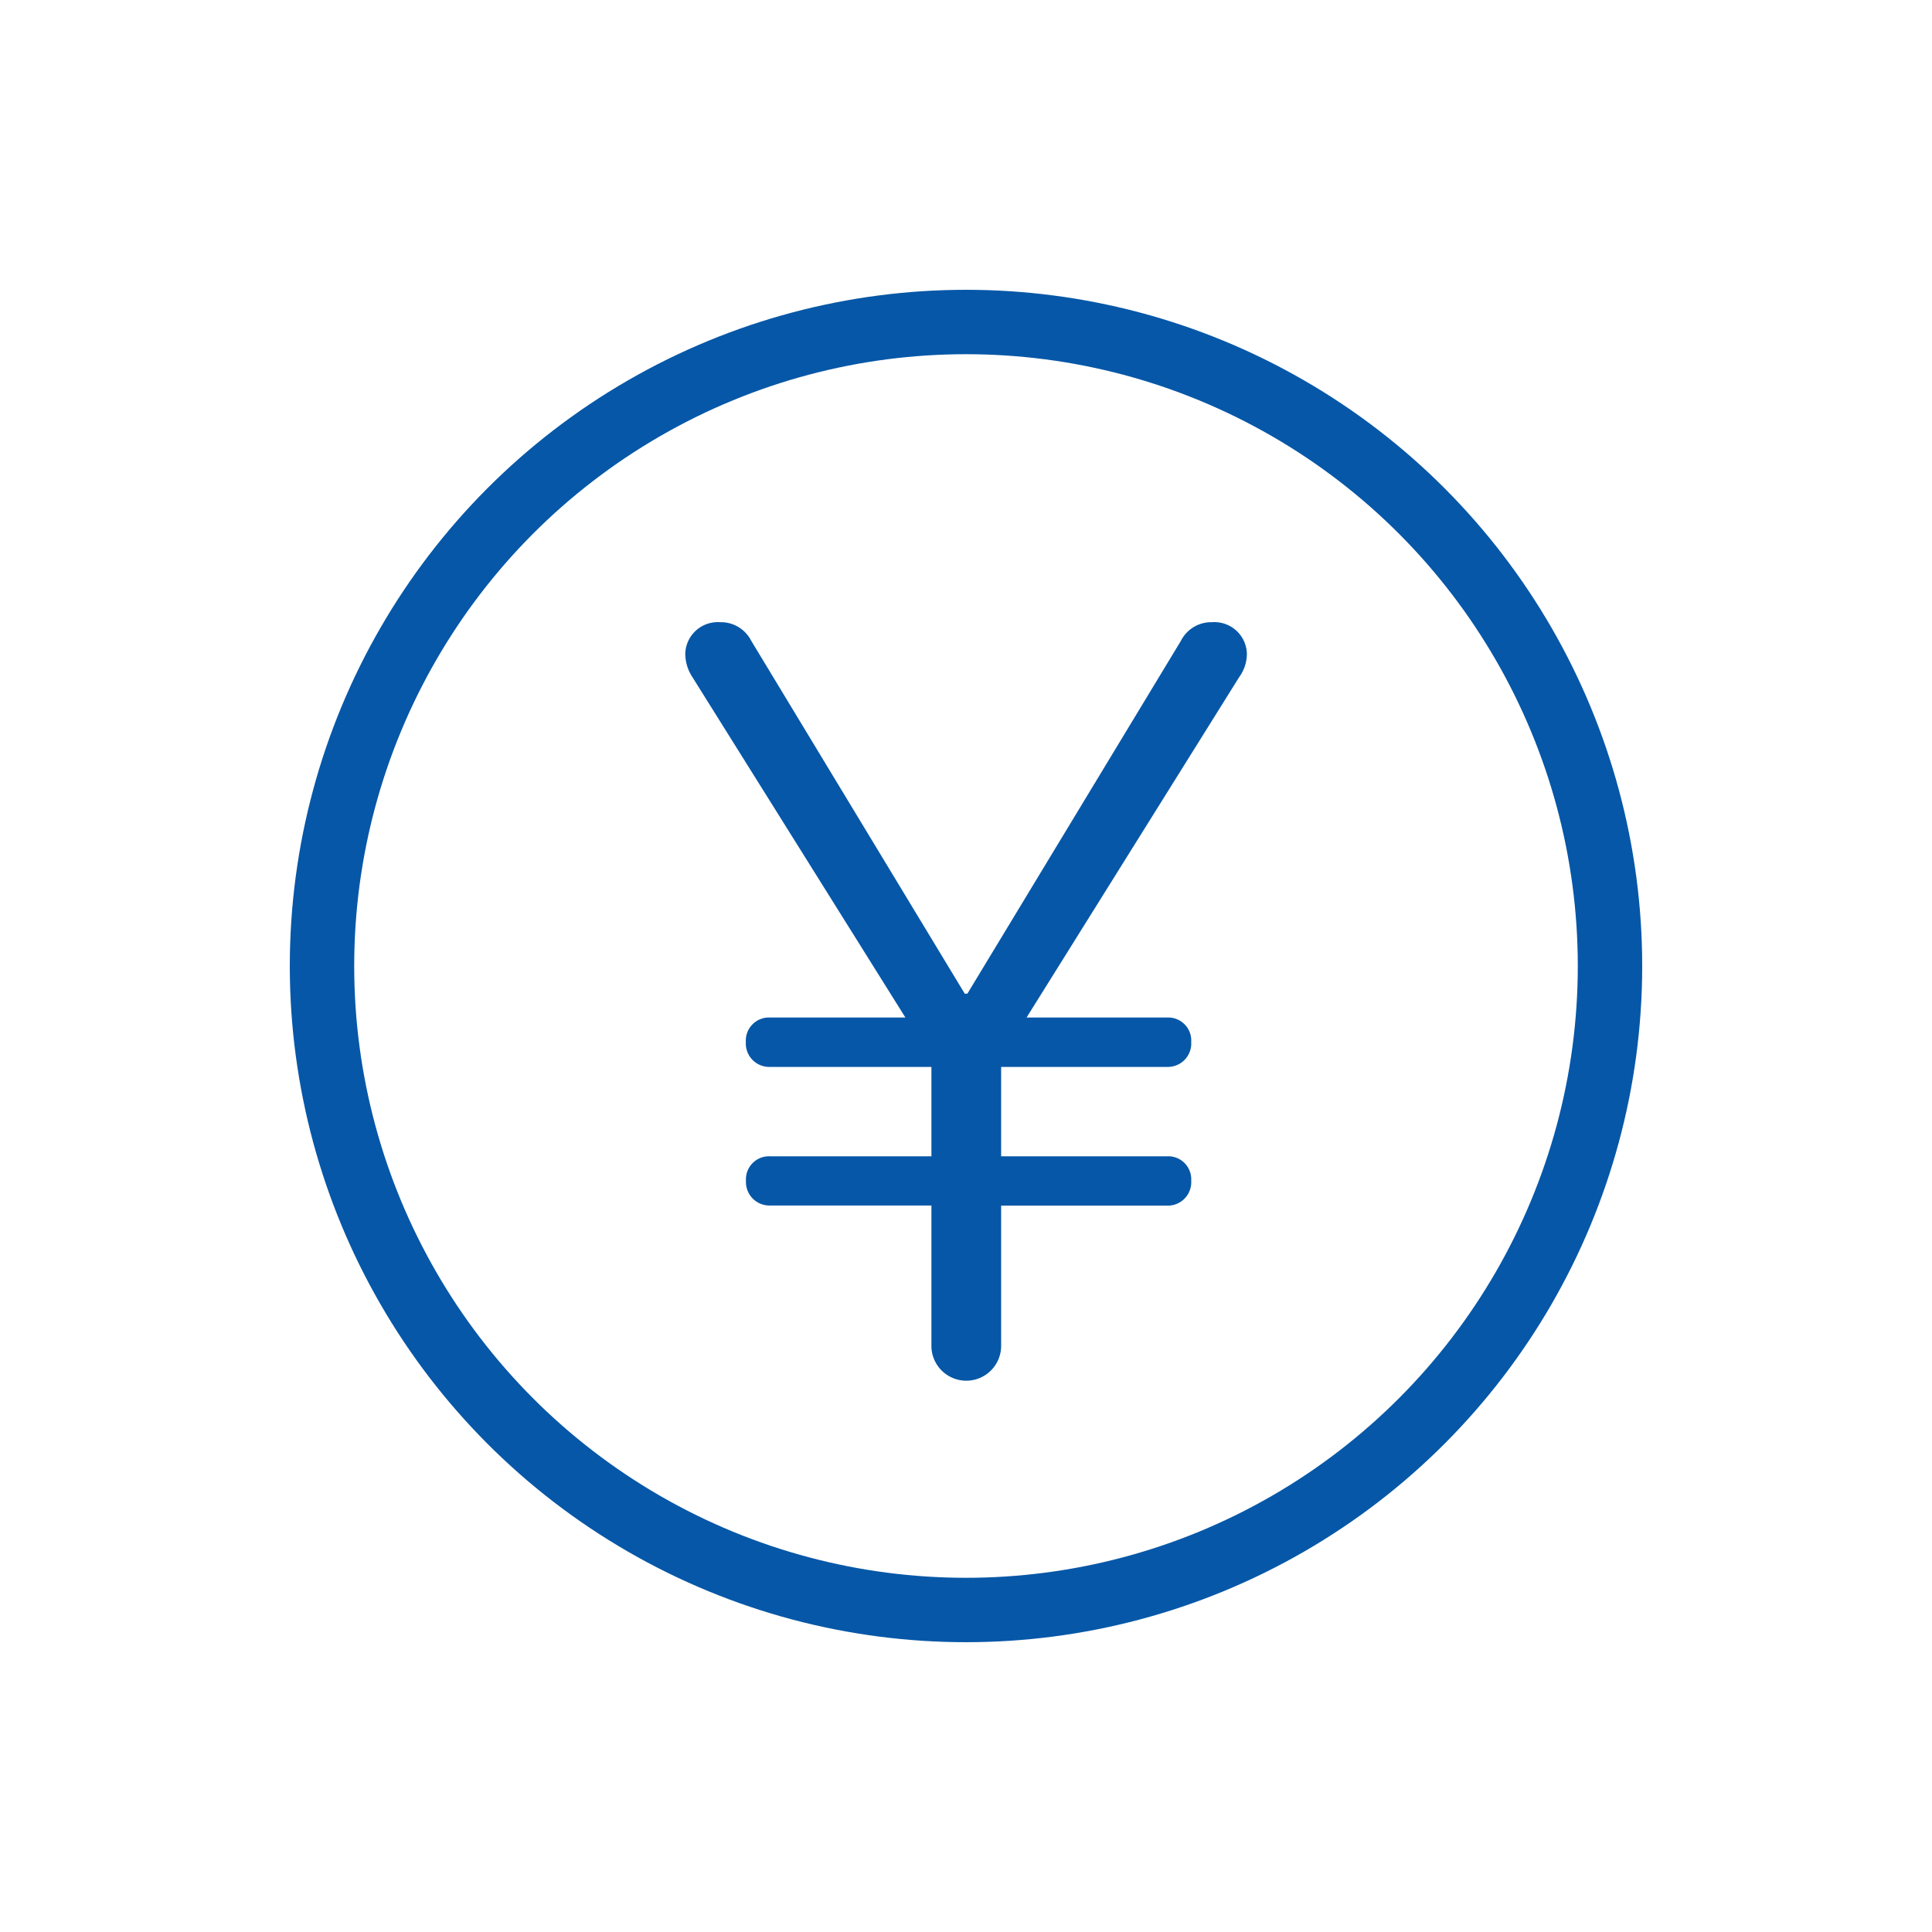
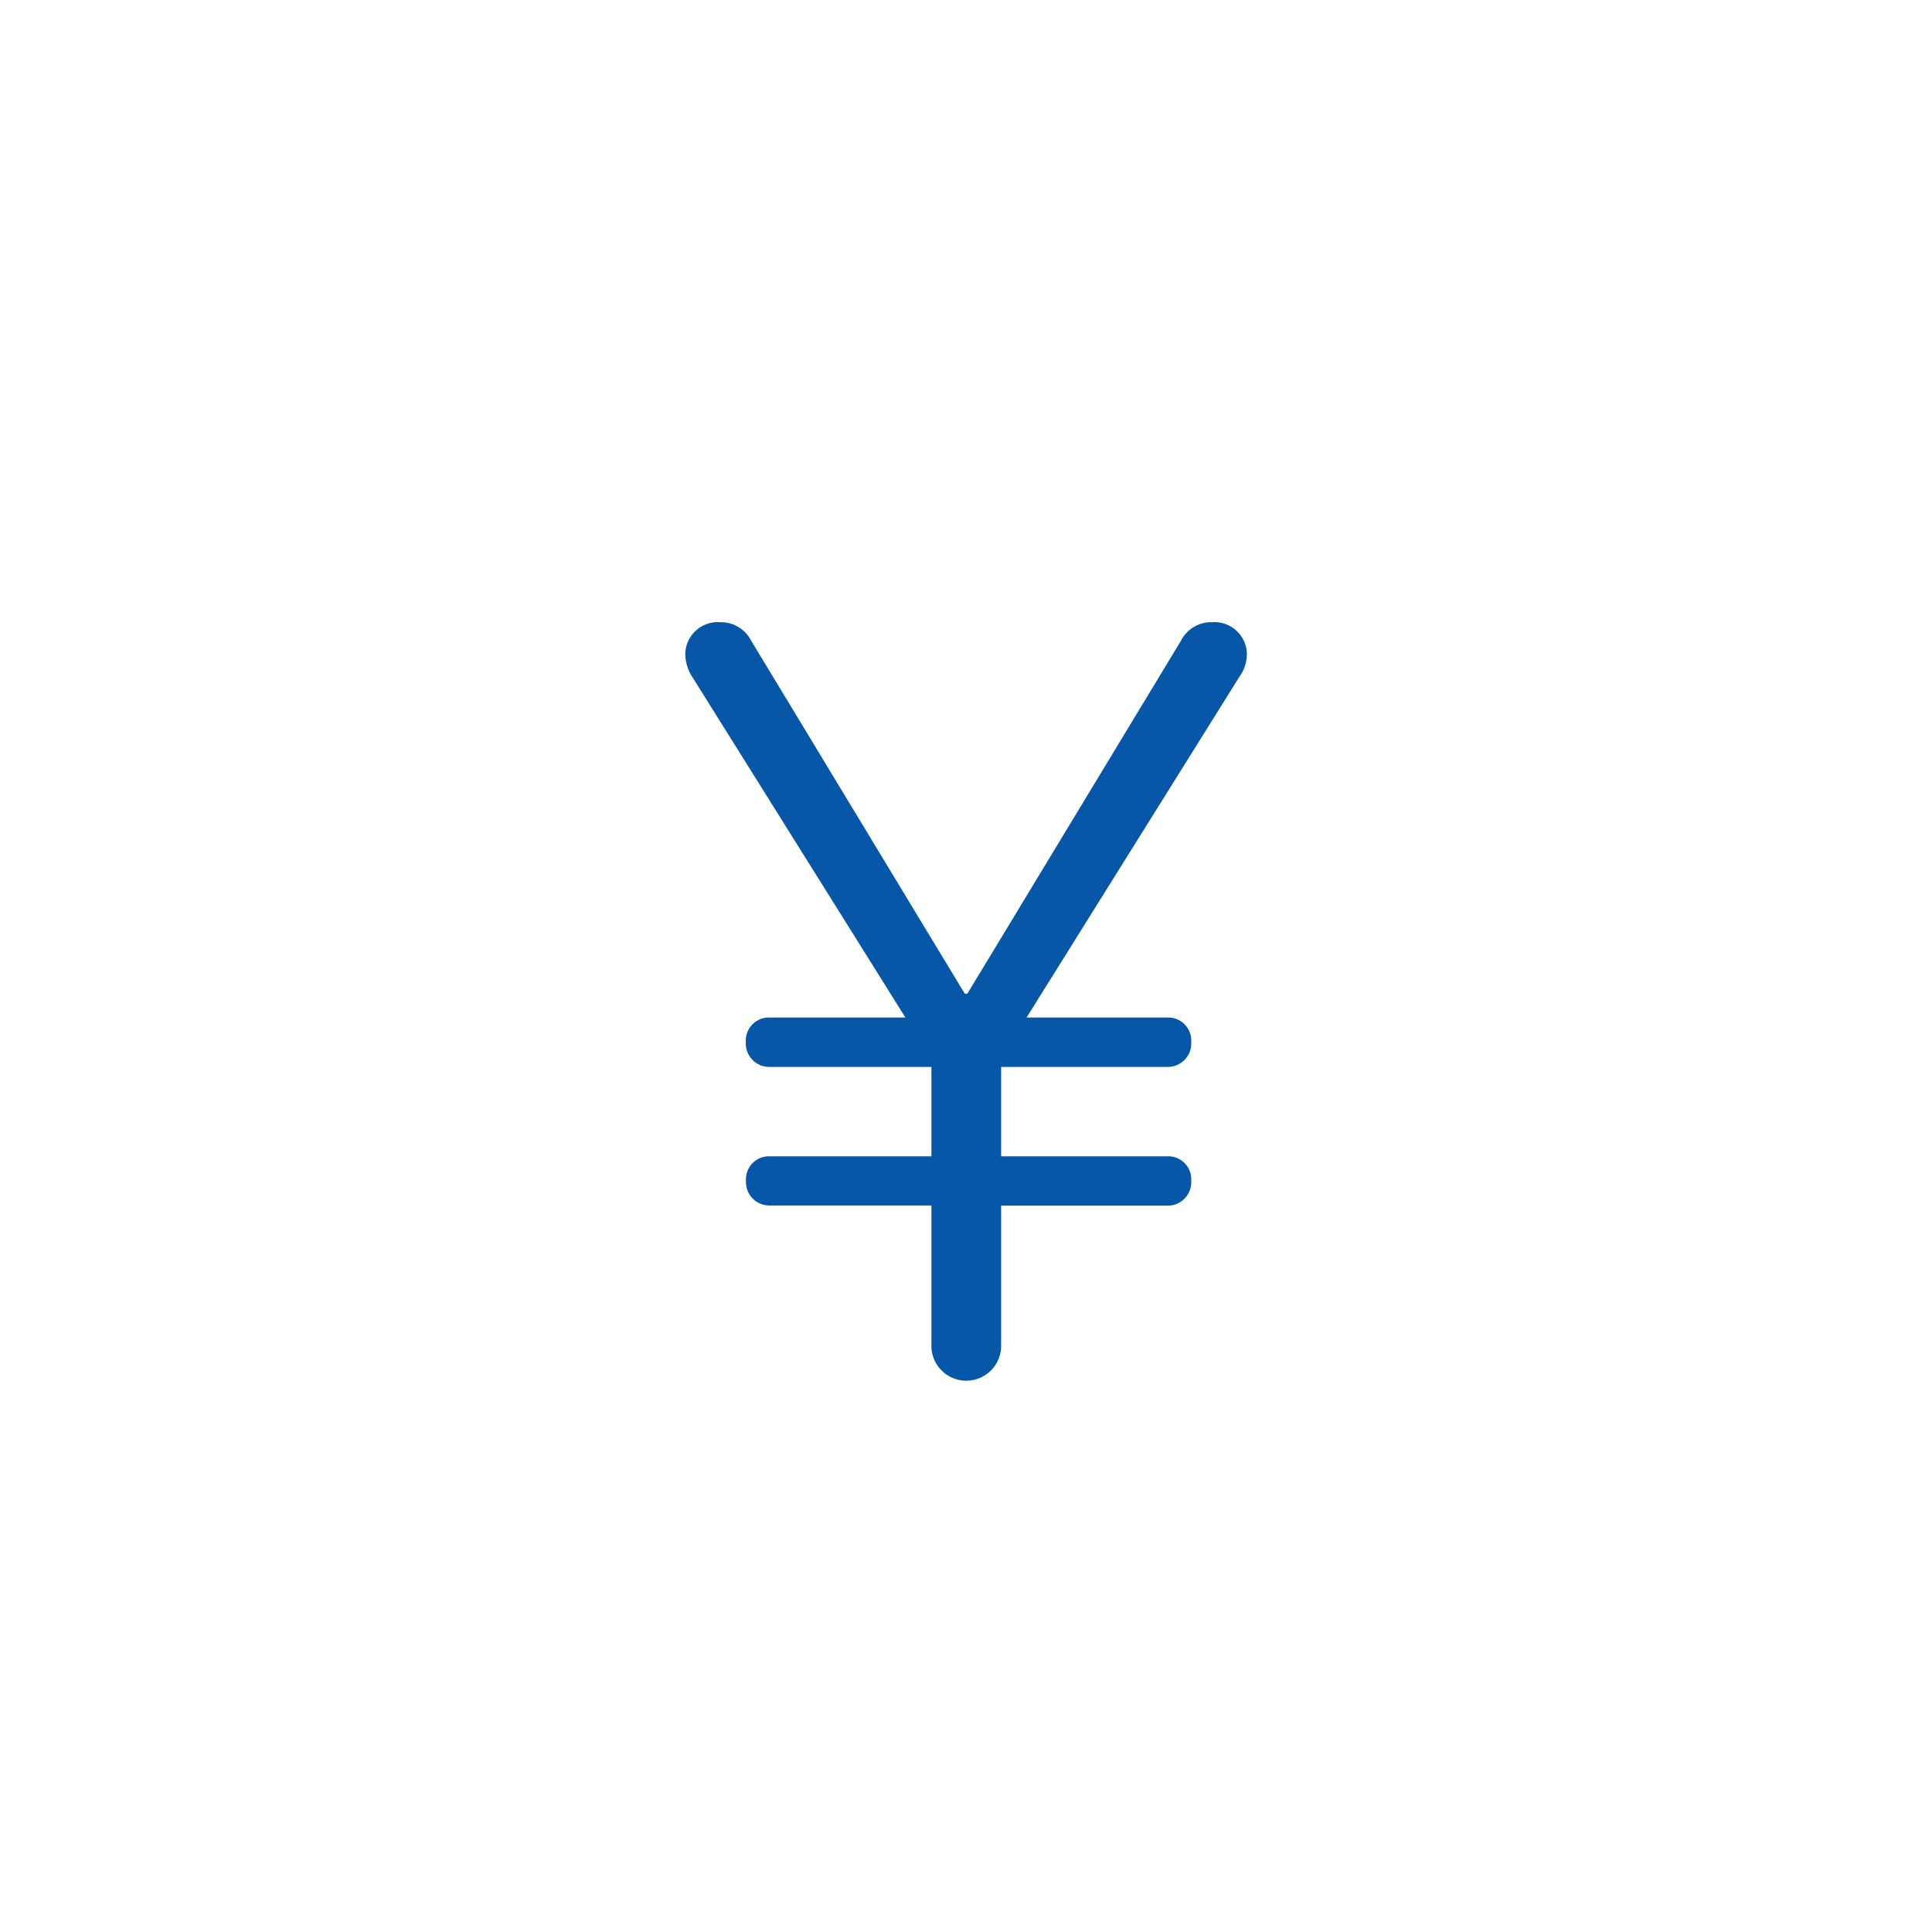
<svg xmlns="http://www.w3.org/2000/svg" width="60" height="60" viewBox="0 0 60 60">
  <defs>
    <style>.a,.b{fill:none;}.b{stroke:#0657a7;stroke-linecap:round;stroke-linejoin:round;stroke-width:2px;}.c{fill:#0657a7;}</style>
  </defs>
  <g transform="translate(-287 -131)">
-     <rect class="a" width="60" height="60" transform="translate(287 131)" />
    <g transform="translate(-743.088 -819.5)">
-       <circle class="b" cx="20" cy="20" r="20" transform="translate(1040.088 960.5)" />
      <g transform="translate(1051.368 969.824)">
        <path class="c" d="M1048.461,983.205a.715.715,0,0,1,.743-.758h5.016v-2.776H1049.2a.728.728,0,0,1-.743-.774.717.717,0,0,1,.743-.76h4.212L1046.8,967.57a1.335,1.335,0,0,1-.224-.743,1.01,1.01,0,0,1,1.08-.967,1.055,1.055,0,0,1,.969.579l6.63,10.957h.082l6.631-10.957a1.054,1.054,0,0,1,.967-.579,1.009,1.009,0,0,1,1.082.967,1.235,1.235,0,0,1-.242.743l-6.6,10.567h4.372a.715.715,0,0,1,.741.76.727.727,0,0,1-.741.774h-5.162v2.776h5.162a.714.714,0,0,1,.741.758.728.728,0,0,1-.741.774h-5.162V988.3a1.083,1.083,0,1,1-2.165,0v-4.325H1049.2A.729.729,0,0,1,1048.461,983.205Z" transform="translate(-1046.574 -965.861)" />
      </g>
    </g>
  </g>
</svg>